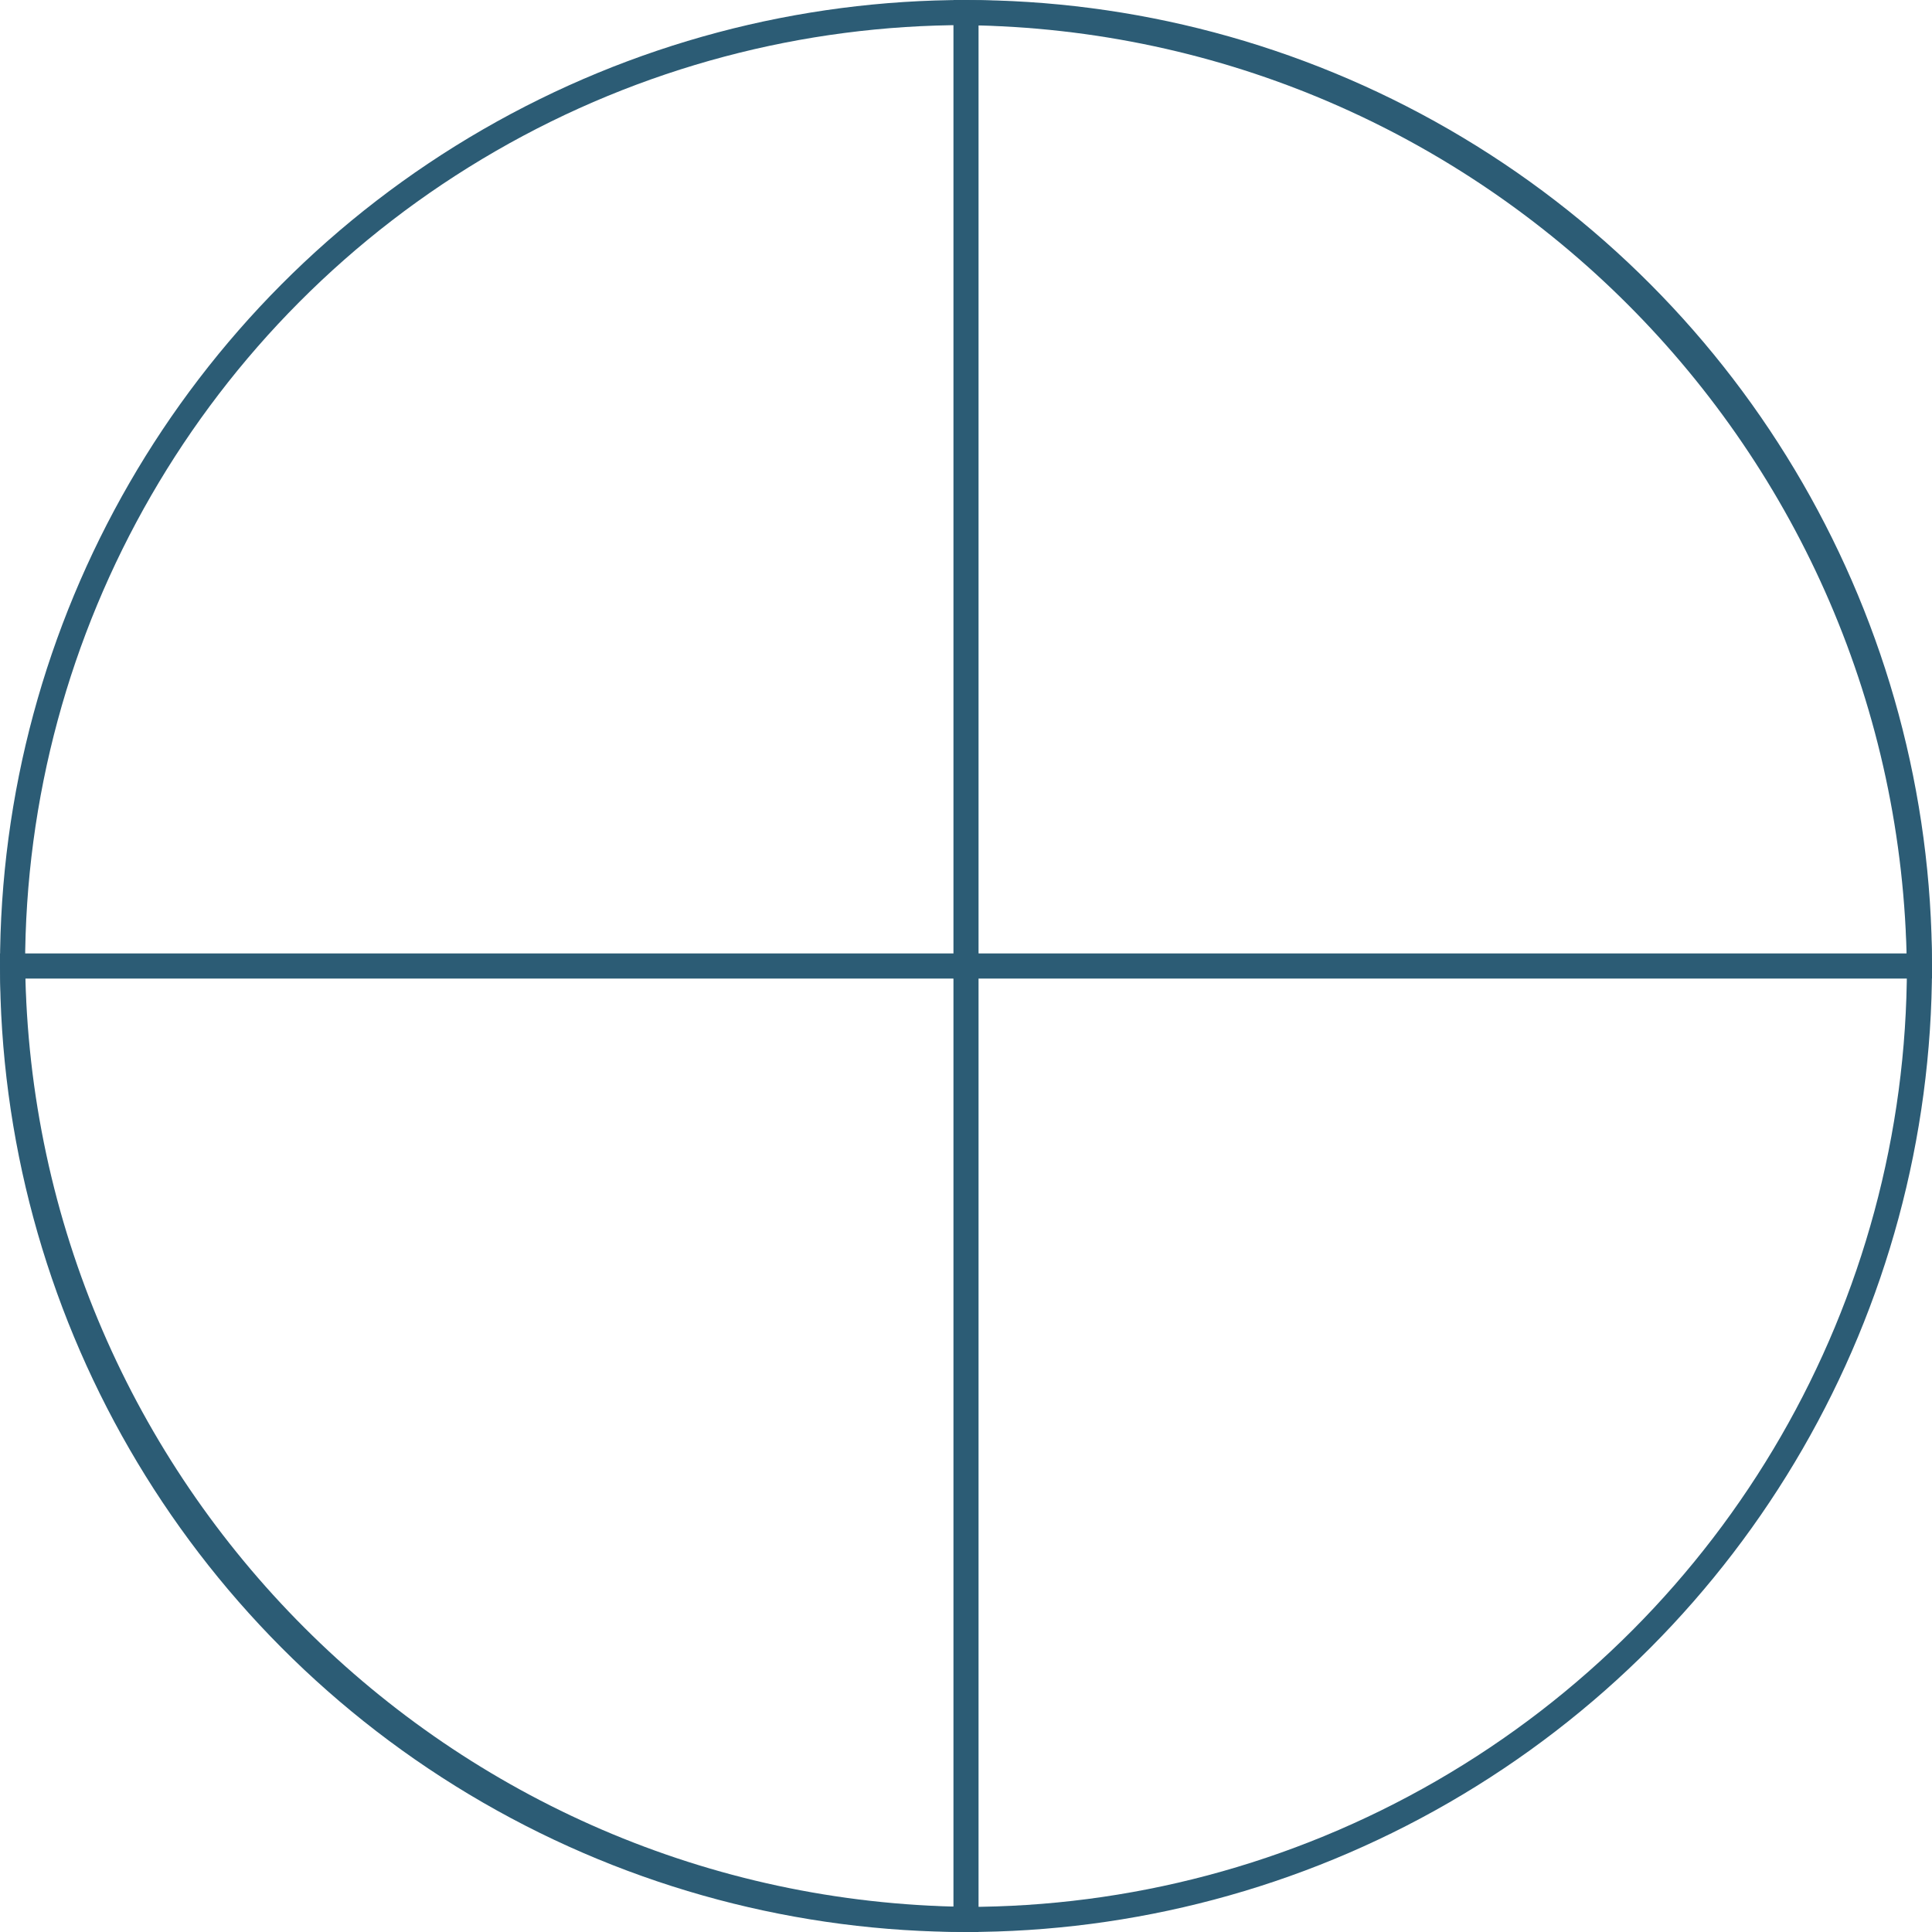
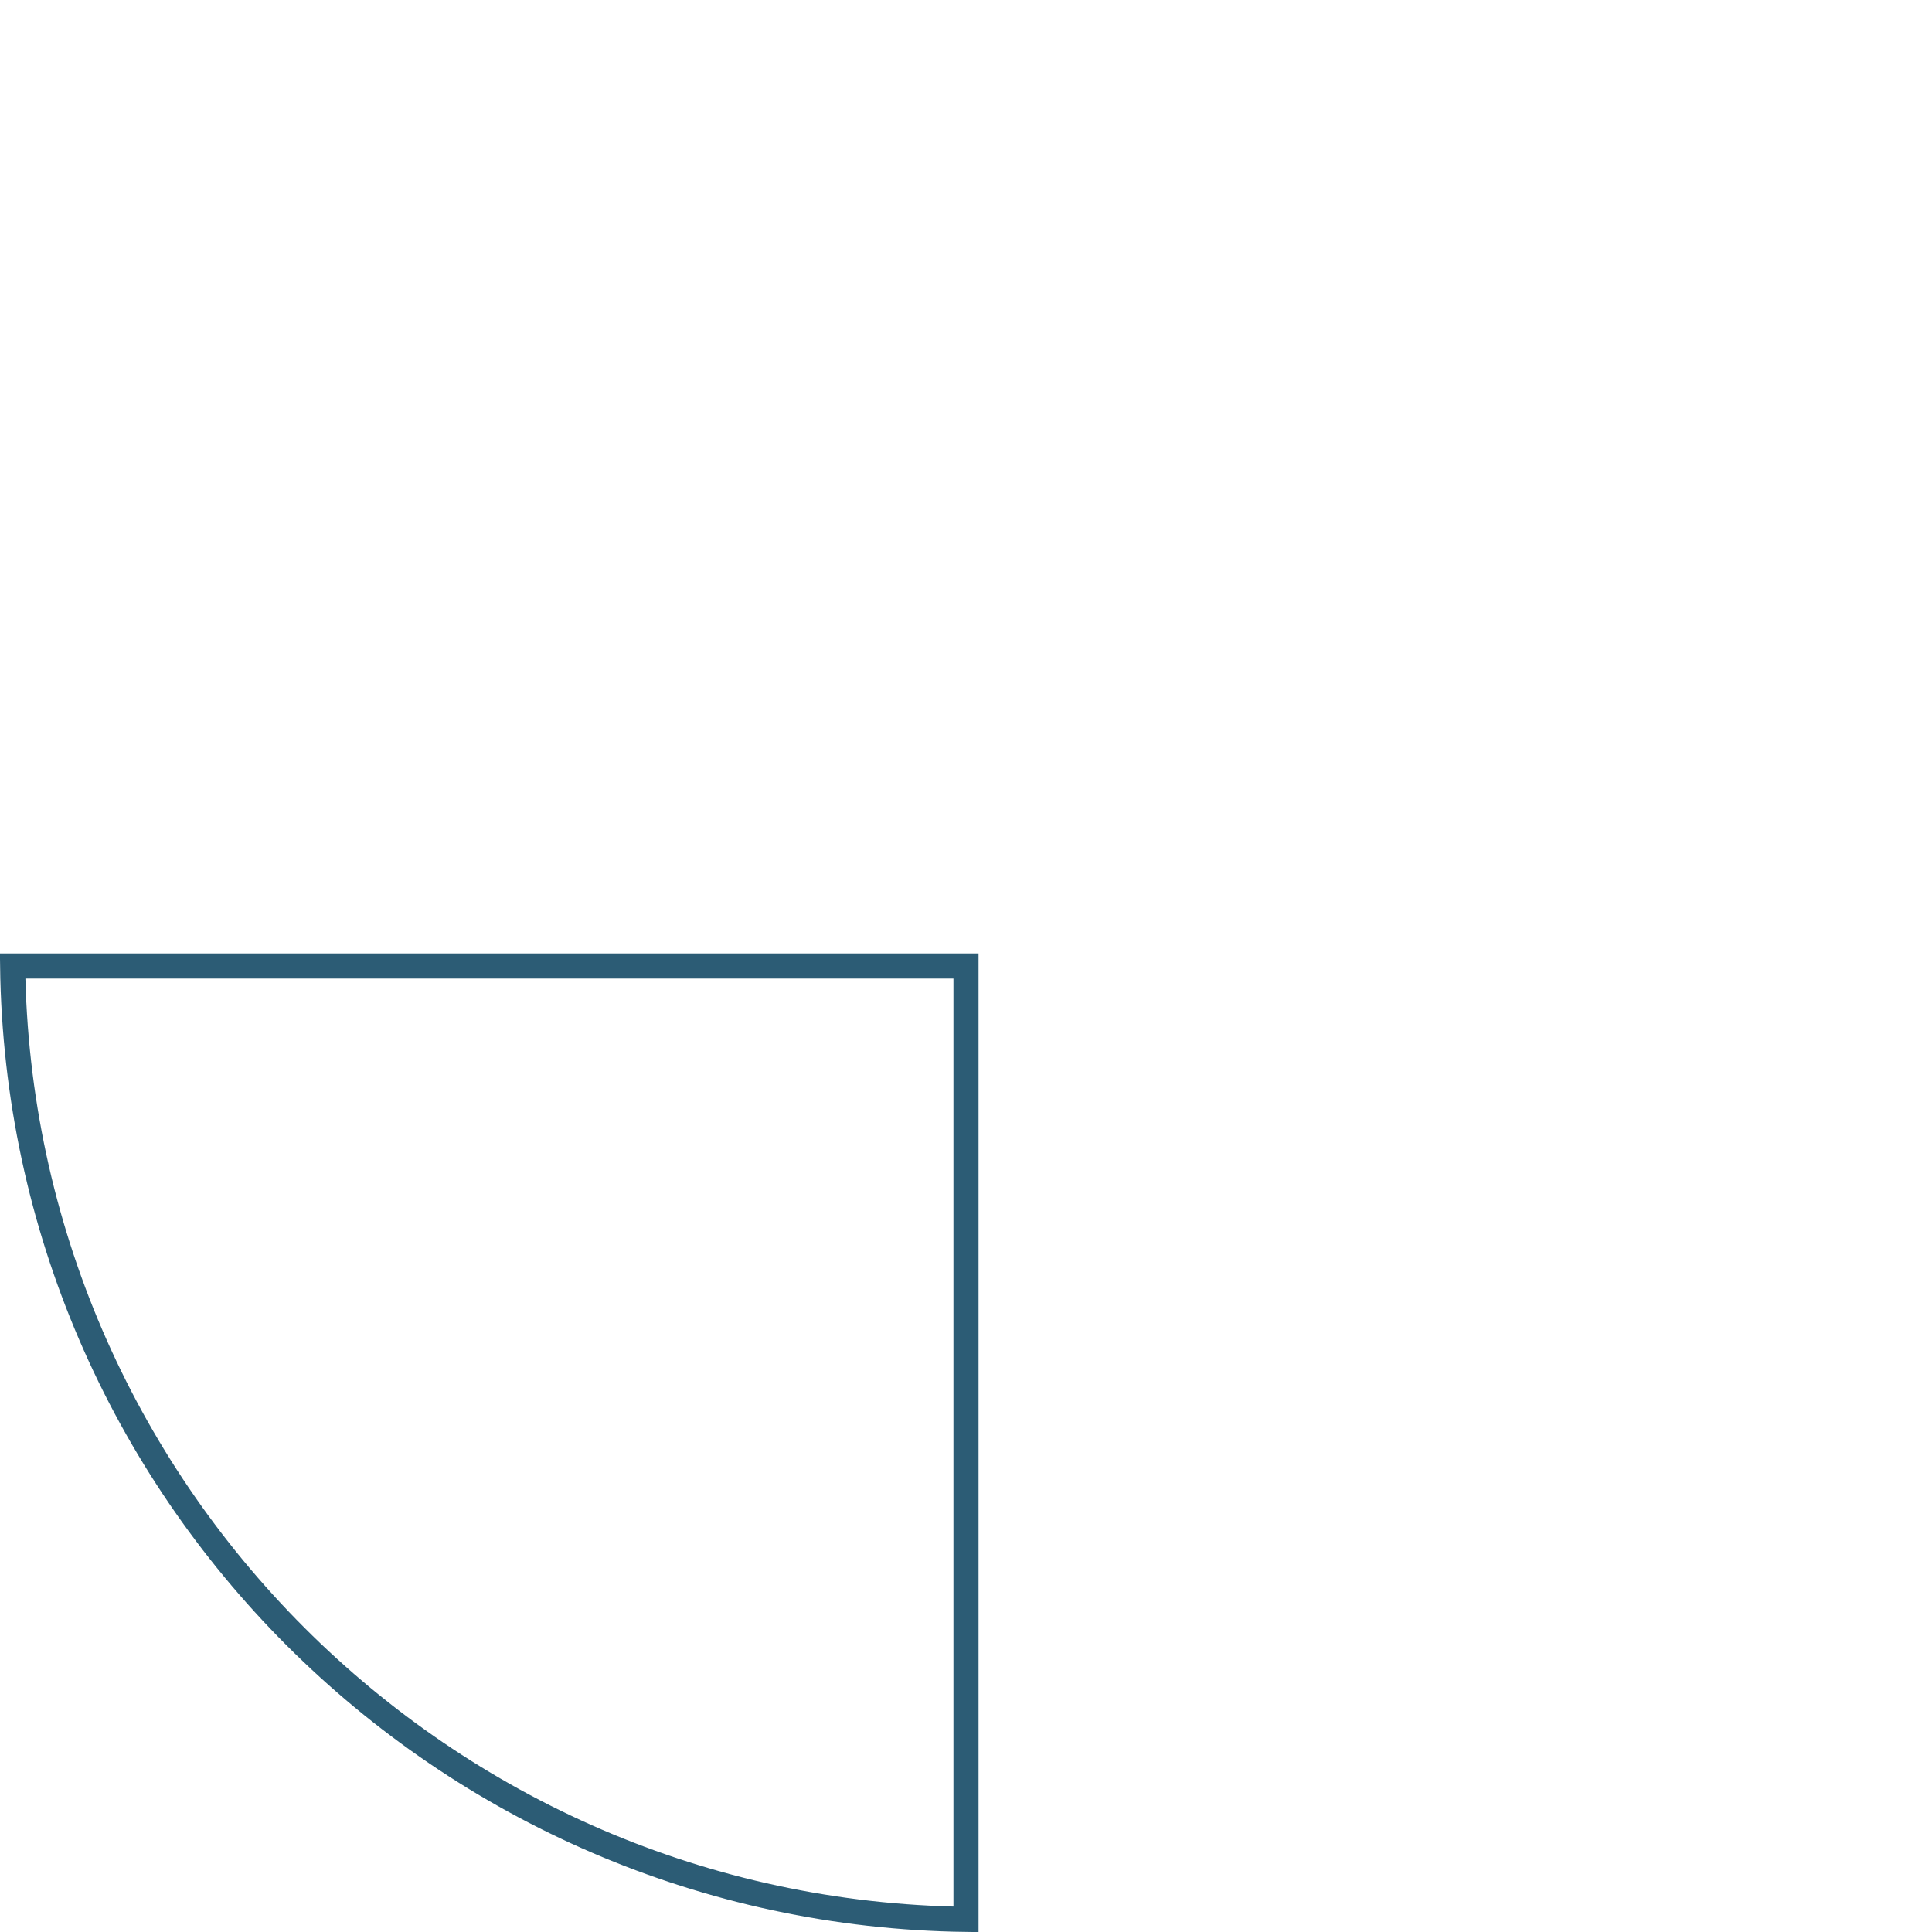
<svg xmlns="http://www.w3.org/2000/svg" width="77" height="77" viewBox="0 0 77 77" fill="none">
  <path d="M38.5 76.497C17.634 76.231 0.769 59.366 0.503 38.5H38.5V76.497Z" stroke="#2C5C75" />
-   <path d="M38.5 0.503C59.366 0.769 76.231 17.634 76.497 38.5H38.5V0.503Z" stroke="#2C5C75" />
-   <circle cx="38.5" cy="38.5" r="38" stroke="#2C5C75" />
</svg>